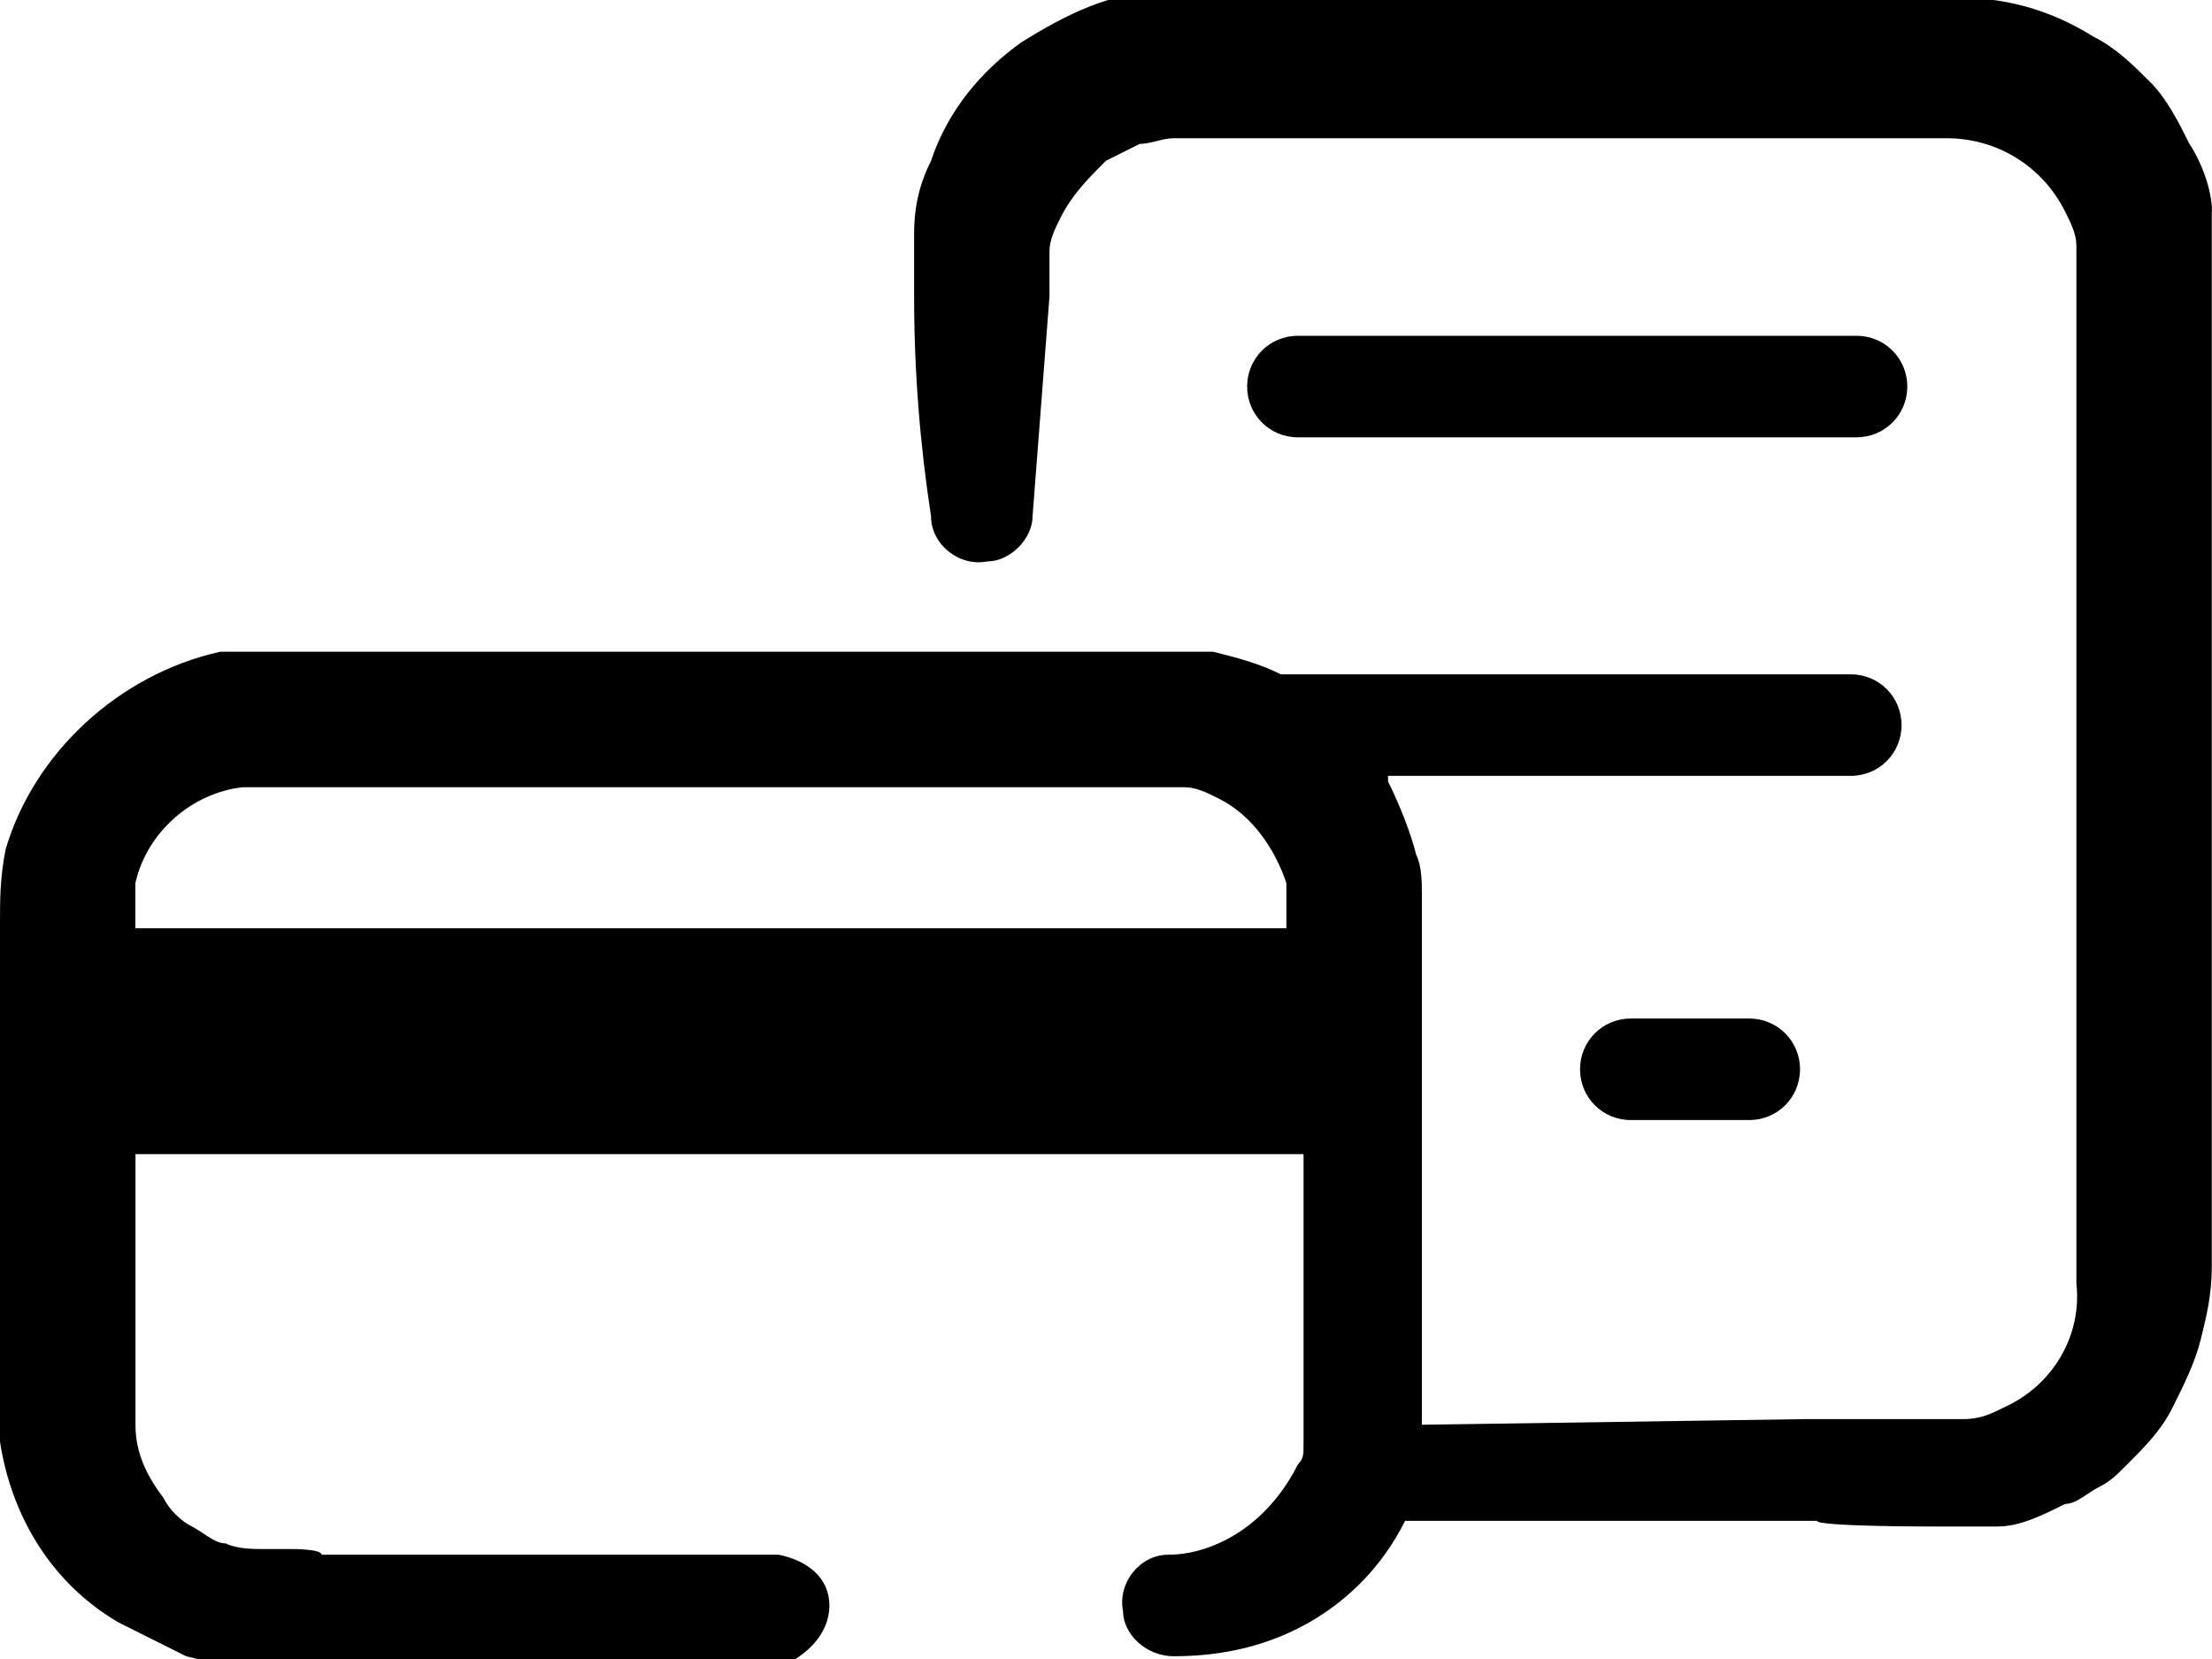
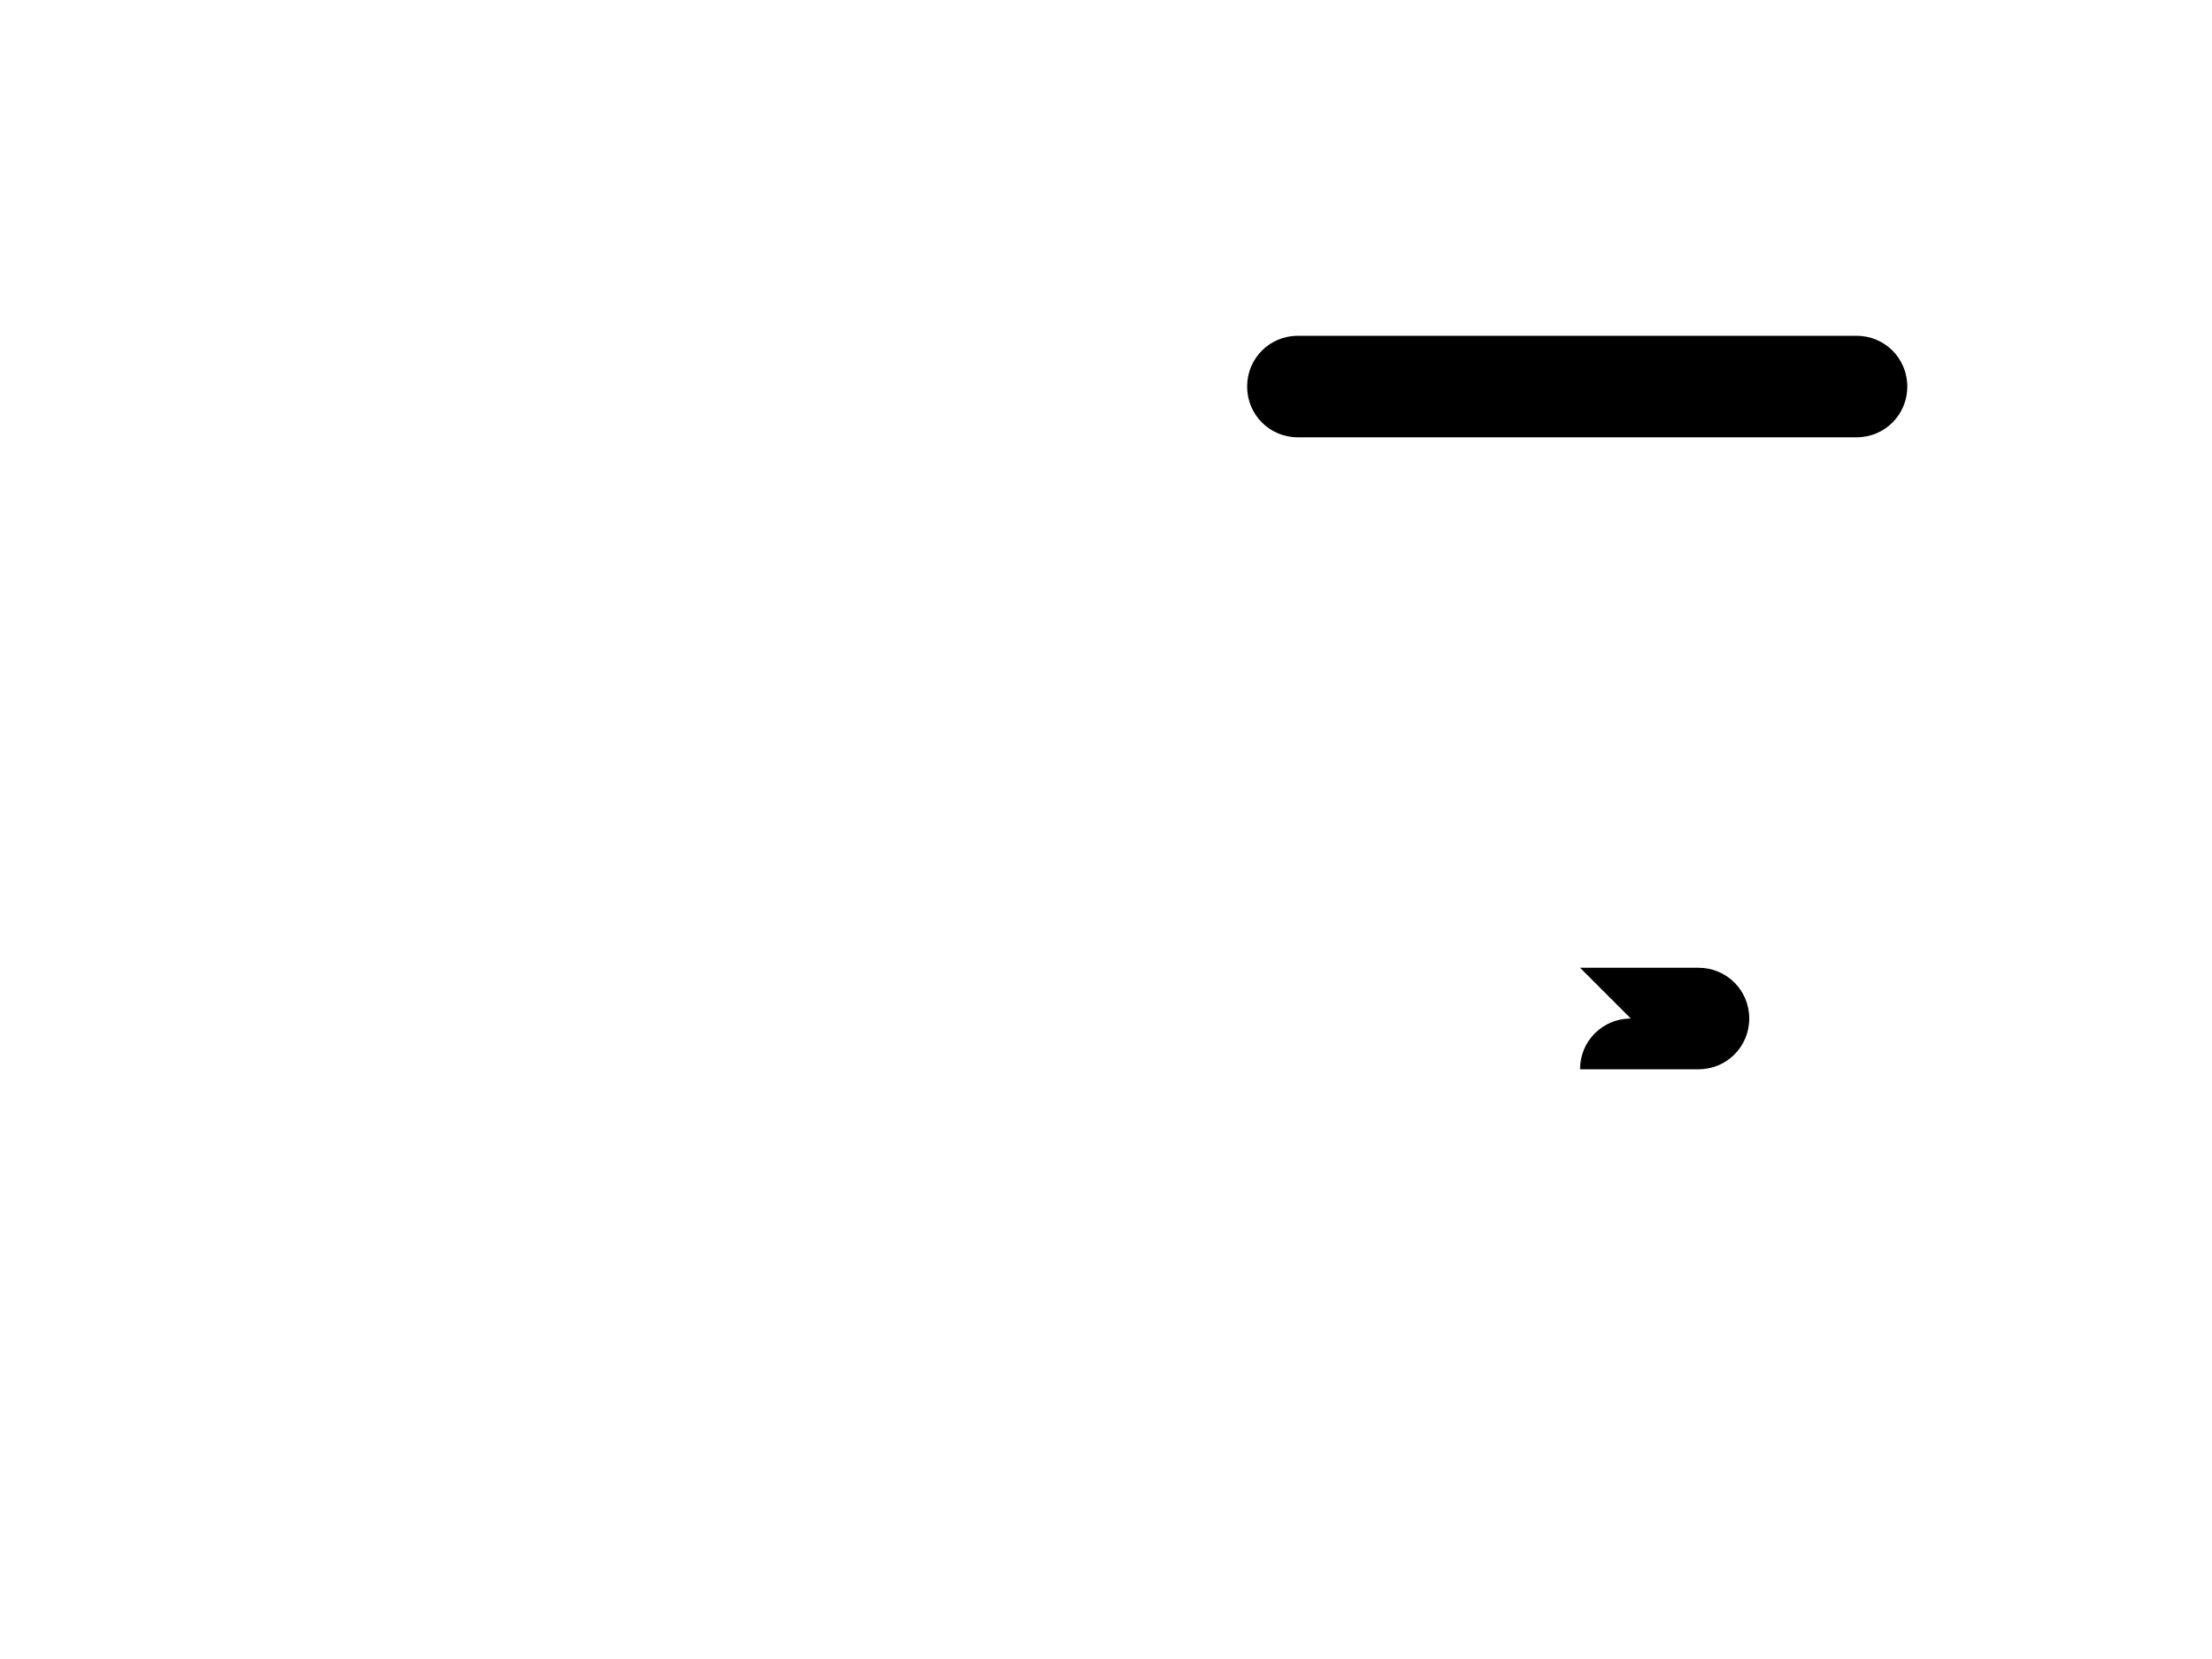
<svg xmlns="http://www.w3.org/2000/svg" id="Layer_1" version="1.1" viewBox="0 0 200 150">
  <defs>
    <style>
      .st0 {
        fill-rule: evenodd;
      }
    </style>
  </defs>
  <g id="Layer_1-2">
-     <path class="st0" d="M167.86,39.54c2.55,0,4.59-2.04,4.59-4.59s-2.04-4.59-4.59-4.59h-50.51c-2.55,0-4.59,2.04-4.59,4.59s2.04,4.59,4.59,4.59h50.51ZM147.45,92.09c-2.55,0-4.59,2.04-4.59,4.59s2.04,4.59,4.59,4.59h10.71c2.55,0,4.59-2.04,4.59-4.59s-2.04-4.59-4.59-4.59h-10.71Z" />
-     <path class="st0" d="M12.24,82.91h0v-3.06c1.02-4.59,5.1-8.16,9.69-8.67h85.2c1.02,0,2.04.51,3.06,1.02,3.06,1.53,5.1,4.59,6.12,7.65v2.55h0v1.53H12.24v-1.53M200,19.13c0-2.04-1.02-4.59-2.04-6.12-1.02-2.04-2.04-4.08-3.57-5.61s-3.06-3.06-5.1-4.08c-4.08-2.55-8.16-3.57-12.76-3.57h-65.31l-3.57-.51h-2.55c-4.59,0-8.67,2.04-12.76,4.59-3.57,2.55-6.63,6.12-8.16,10.71-1.02,2.04-1.53,4.08-1.53,6.63v2.55h0v3.06c0,6.63.51,13.27,1.53,19.9,0,2.55,2.55,4.59,5.1,4.08,2.04,0,4.08-2.04,4.08-4.08.51-6.63,1.02-13.27,1.53-19.9v-2.55h0v-1.53c0-1.02.51-2.04,1.02-3.06,1.02-2.04,2.55-3.57,4.08-5.1l3.06-1.53c1.02,0,2.04-.51,3.06-.51h69.9c4.59,0,8.67,2.55,10.71,6.63.51,1.02,1.02,2.04,1.02,3.06v1.53h0v92.35c.51,4.59-2.04,9.18-6.63,11.22-1.02.51-2.04,1.02-3.57,1.02h-14.29l-34.69.51v-44.9h0v-3.06c0-1.02,0-2.55-.51-3.57-.51-2.04-1.53-4.59-2.55-6.63v-.51h41.84c2.55,0,4.59-2.04,4.59-4.59s-2.04-4.59-4.59-4.59h-51.53c-2.04-1.02-4.08-1.53-6.12-2.04H19.9c-9.18,2.04-16.84,9.18-19.39,17.86C0,79.34,0,81.38,0,83.42v46.94c1.02,6.63,4.59,12.76,10.71,16.33,2.04,1.02,4.08,2.04,6.12,3.06,2.04.51,4.59,1.02,6.63,1.02h46.94c2.55-1.02,4.59-3.06,4.59-5.61s-2.04-4.08-4.59-4.59H29.08c0-.51-2.55-.51-2.55-.51h-2.55c-1.02,0-2.55,0-3.57-.51-1.02,0-2.04-1.02-3.06-1.53s-2.04-1.53-2.55-2.55c-1.53-2.04-2.55-4.08-2.55-6.63v-24.49h105.61v26.53c0,.51,0,1.02-.51,1.53-1.02,2.04-2.55,4.08-4.59,5.61s-4.59,2.55-7.14,2.55h0c-2.55,0-4.59,2.55-4.08,5.1,0,2.04,2.04,4.08,4.59,4.08,4.59,0,8.67-1.02,12.24-3.06s6.63-5.1,8.67-9.18h37.24c0,.51,10.2.51,10.2.51h6.12c2.04,0,4.08-1.02,6.12-2.04,1.02,0,2.04-1.02,3.06-1.53s1.53-1.02,2.55-2.04c1.53-1.53,3.06-3.06,4.08-5.1s2.04-4.08,2.55-6.12c.51-2.04,1.02-4.08,1.02-6.63V19.13h.02Z" />
+     <path class="st0" d="M167.86,39.54c2.55,0,4.59-2.04,4.59-4.59s-2.04-4.59-4.59-4.59h-50.51c-2.55,0-4.59,2.04-4.59,4.59s2.04,4.59,4.59,4.59h50.51ZM147.45,92.09c-2.55,0-4.59,2.04-4.59,4.59h10.71c2.55,0,4.59-2.04,4.59-4.59s-2.04-4.59-4.59-4.59h-10.71Z" />
  </g>
</svg>